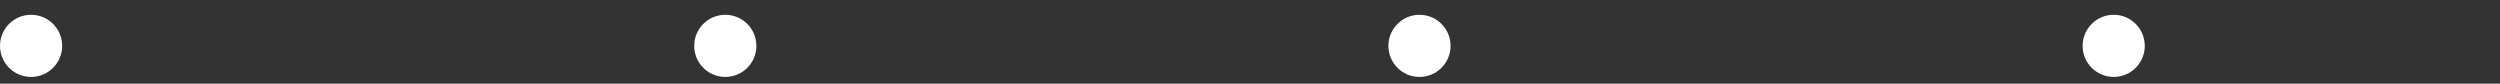
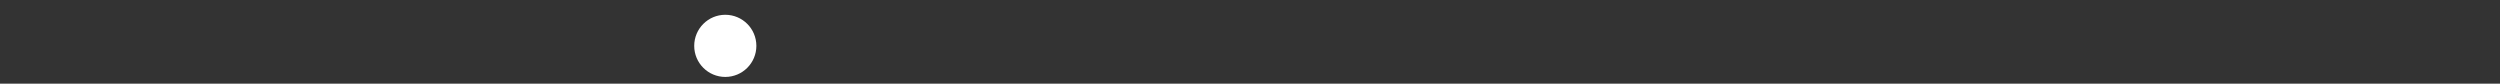
<svg xmlns="http://www.w3.org/2000/svg" width="239" height="8" viewBox="0 0 239 8" fill="none">
  <rect x="0" y="0" width="239" height="8" fill="#333333" stroke="none" />
-   <circle cx="202.07" cy="4.384" r="2.971" transform="rotate(90 202.07 4.384)" fill="white" />
  <circle cx="69.338" cy="4.384" r="2.971" transform="rotate(90 69.338 4.384)" fill="white" />
-   <circle cx="135.703" cy="4.384" r="2.971" transform="rotate(90 135.703 4.384)" fill="white" />
-   <circle cx="2.971" cy="4.384" r="2.971" transform="rotate(90 2.971 4.384)" fill="white" />
</svg>